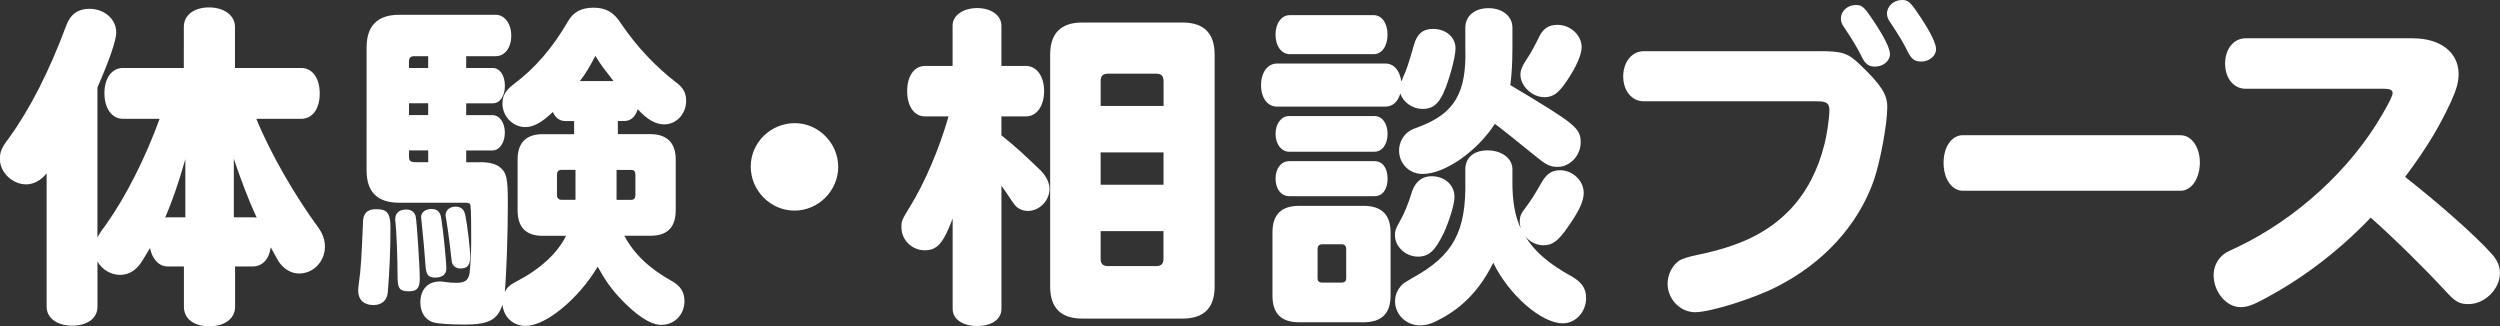
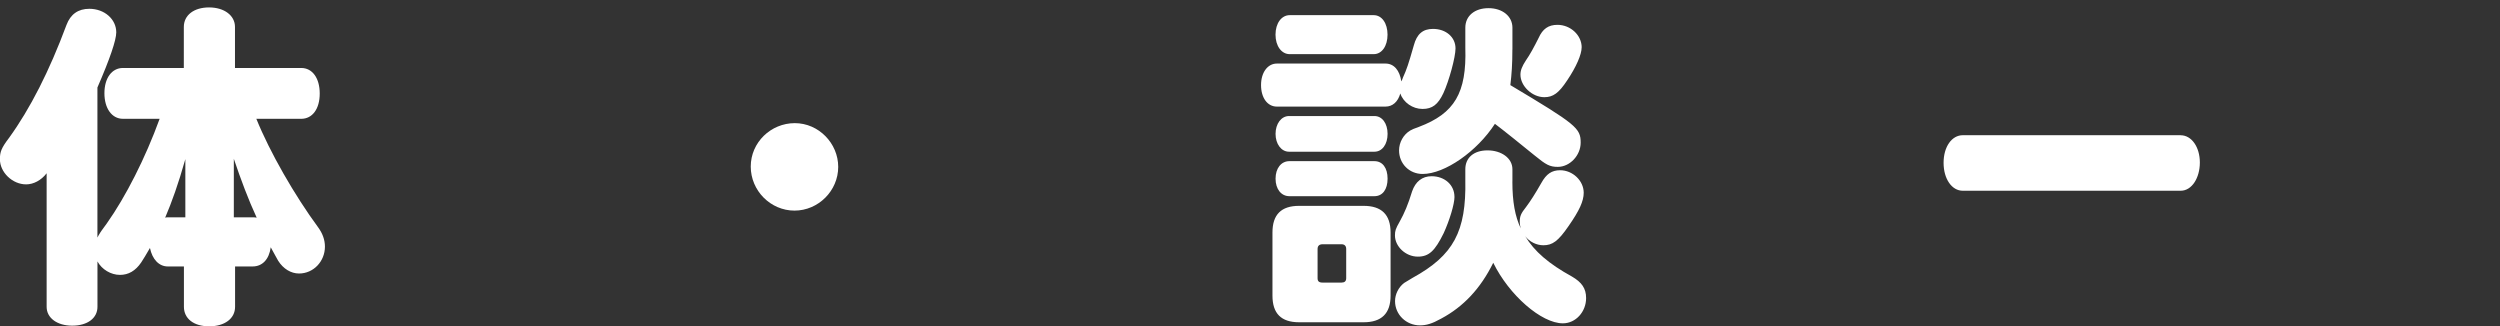
<svg xmlns="http://www.w3.org/2000/svg" id="_レイヤー_2" data-name="レイヤー 2" viewBox="0 0 542.49 70.81">
  <rect x="0" y="0" width="542.49" height="70.81" fill="#333333" stroke="none" />
  <defs>
    <style>
      .cls-1 {
        fill: #fff;
      }
    </style>
  </defs>
  <g id="_レイヤー_2-2" data-name="レイヤー 2">
    <g>
      <path class="cls-1" d="M55.62,25.77c2.92,7.23,8.32,16.64,13.43,23.58.95,1.31,1.46,2.7,1.46,4.16,0,3.21-2.48,5.84-5.62,5.84-1.75,0-3.43-1.02-4.53-2.77-.22-.44-.88-1.53-1.61-2.92-.36,2.63-1.82,4.16-3.94,4.16h-3.8v8.76c0,2.55-2.26,4.23-5.62,4.23s-5.48-1.68-5.48-4.23v-8.76h-3.5c-1.9,0-3.36-1.53-3.87-4.01-.8,1.39-1.46,2.48-1.9,3.14-1.24,1.83-2.77,2.7-4.6,2.7-1.97,0-3.94-1.17-4.89-2.92v9.85c0,2.48-2.19,4.09-5.48,4.09s-5.55-1.68-5.55-4.09v-28.98c-1.17,1.53-2.85,2.41-4.45,2.41-2.99,0-5.69-2.63-5.69-5.47,0-1.61.36-2.48,1.97-4.6,4.6-6.35,8.76-14.53,12.48-24.53.88-2.34,2.55-3.5,4.96-3.5,3.28,0,5.84,2.26,5.84,5.11,0,1.68-1.39,5.77-4.09,11.97v32.56c.22-.44.36-.66.58-1.02l.29-.44,1.17-1.61c4.09-5.77,8.39-14.23,11.46-22.7h-7.96c-2.41,0-4.02-2.26-4.02-5.55s1.61-5.48,4.02-5.48h13.21V5.84c0-2.55,2.19-4.23,5.48-4.23s5.62,1.75,5.62,4.23v8.91h14.38c2.41,0,4.01,2.19,4.01,5.55s-1.61,5.48-4.01,5.48h-9.78ZM40.22,34.53c-1.53,5.4-2.92,9.27-4.38,12.7.22-.07.37-.07.58-.07h3.8v-12.63ZM50.73,47.16h4.09c.29,0,.51,0,.88.07-1.82-3.94-3.43-8.25-4.96-12.77v12.7Z" />
-       <path class="cls-1" d="M81.74,45.4c2.34,0,2.99.95,2.99,4.09,0,4.82-.22,9.49-.58,13.94-.15,1.75-1.31,2.77-3.14,2.77-2.04,0-3.28-1.17-3.28-3.07,0-.37,0-.44.15-1.75.44-2.92.58-5.84.88-12.85-.07-2.12.88-3.14,2.77-3.14h.22ZM104.15,35.19c1.97,0,3.36.36,4.23,1.02,1.53,1.17,1.82,2.34,1.82,7.81,0,6.79-.29,15.18-.66,19.34.51-1.02,1.17-1.61,2.63-2.34,5.18-2.7,8.83-6.13,10.66-9.85h-5.11c-3.58,0-5.4-1.83-5.4-5.55v-11.02c0-3.58,1.82-5.48,5.4-5.48h6.86v-2.85h-1.9c-1.24,0-2.19-.73-2.7-1.97-2.48,2.34-4.23,3.28-5.99,3.28-2.7,0-4.96-2.34-4.96-5.11,0-1.68.66-2.85,2.48-4.23,4.67-3.5,8.4-7.88,11.68-13.5,1.17-2.12,2.92-3.07,5.62-3.07s4.45,1.02,5.99,3.5c3.5,5.11,7.45,9.27,11.9,12.7,1.61,1.17,2.19,2.34,2.19,4.01,0,2.85-2.12,5.11-4.74,5.11-1.9,0-3.65-1.02-5.77-3.28-.51,1.68-1.53,2.55-2.92,2.55h-1.39v2.85h7.08c3.58,0,5.48,1.9,5.48,5.48v11.02c0,3.72-1.83,5.55-5.48,5.55h-5.69c2.19,4.01,5.4,7.08,10.37,9.85,1.83,1.02,2.7,2.41,2.7,4.31,0,2.99-2.19,5.18-5.04,5.18-2.34,0-5.55-2.12-9.12-5.99-1.83-1.97-3.21-3.94-4.67-6.64-4.23,7.08-11.31,12.85-15.62,12.85-2.7,0-4.75-1.83-5.04-4.6-1.09,3.28-2.99,4.31-8.18,4.31-2.99,0-5.47-.15-6.72-.44-1.82-.51-2.92-2.12-2.92-4.38,0-2.77,1.61-4.53,4.23-4.53.29,0,.44,0,.88.07.88.15,1.68.22,2.7.22,1.82,0,2.55-.51,2.85-1.97.15-.8.37-4.74.37-6.72,0-7.23-.07-8.18-.29-8.47-.22-.15-.51-.22-1.02-.22h-14.31c-4.75,0-7.08-2.34-7.08-7.01V10.29c0-4.67,2.34-7.08,7.08-7.08h20.95c1.9,0,3.36,1.9,3.36,4.53s-1.39,4.45-3.36,4.45h-6.42v2.56h5.77c1.53,0,2.63,1.61,2.63,3.87s-1.1,3.8-2.63,3.8h-5.77v2.56h5.69c1.53,0,2.7,1.61,2.7,3.8s-1.17,3.87-2.7,3.87h-5.69v2.56h2.99ZM90.21,47.01c.22.95.88,10.88.88,13.43,0,2.04-.58,2.77-2.34,2.77-2.04,0-2.48-.58-2.48-3.21,0-4.31-.22-9.27-.44-11.68-.07-.29-.07-.66-.07-.73,0-1.39.88-2.12,2.41-2.12,1.1,0,1.83.58,2.04,1.53ZM92.91,14.75v-2.56h-3.07c-.73,0-1.1.37-1.1,1.17v1.39h4.16ZM92.91,22.41h-4.16v2.56h4.16v-2.56ZM88.75,32.63v1.39c0,.8.29,1.1,1.1,1.17h3.07v-2.56h-4.16ZM95.75,47.38c.44,2.77,1.1,9.27,1.1,10.88,0,1.31-.88,1.97-2.41,1.97s-1.97-.58-2.12-2.7c-.15-2.34-.44-5.69-.88-9.85-.07-.22-.07-.37-.07-.51,0-1.1.95-1.82,2.26-1.82,1.24,0,1.9.58,2.12,2.04ZM100.94,46.5c.51,2.55,1.09,7.52,1.09,9.2,0,1.83-.58,2.56-2.12,2.56-.88,0-1.53-.44-1.83-1.24q-.07-.22-.44-3.65c-.29-2.34-.58-4.45-.88-6.2-.07-.22-.07-.44-.07-.51,0-1.09.95-1.82,2.19-1.82,1.09,0,1.82.58,2.04,1.68ZM124.88,36.86h-3.07c-.58,0-.95.36-.95,1.02v4.45c0,.66.37,1.02.95,1.02h3.07v-6.5ZM133.13,17.59c-2.04-2.63-2.7-3.43-3.94-5.48-1.17,2.26-2.04,3.8-3.36,5.48h7.3ZM137,43.36c.58,0,.88-.36.88-1.02v-4.45c0-.66-.29-1.02-.88-1.02h-3.21v6.5h3.21Z" />
      <path class="cls-1" d="M181.89,36.21c0,5.18-4.31,9.49-9.49,9.49s-9.49-4.31-9.49-9.56,4.38-9.42,9.56-9.42,9.42,4.38,9.42,9.49Z" />
-       <path class="cls-1" d="M206.71,47.45c-2.04,5.4-3.36,6.86-6.06,6.86s-5.04-2.19-5.04-4.96c0-1.39.07-1.61,1.82-4.45,3.29-5.33,6.42-12.7,8.4-19.64h-5.11c-2.34,0-3.87-2.19-3.87-5.48s1.53-5.47,3.87-5.47h5.99V5.55c0-2.19,2.26-3.8,5.33-3.8s5.26,1.61,5.26,3.8v8.76h5.33c2.34,0,3.94,2.26,3.94,5.47s-1.61,5.48-3.94,5.48h-5.33v4.09c3.5,2.85,4.82,4.09,8.54,7.66,1.24,1.31,1.9,2.63,1.9,4.02,0,2.48-2.19,4.74-4.67,4.74-1.17,0-2.34-.51-2.99-1.46q-.07-.07-.73-1.02c-.66-1.02-1.24-1.9-2.04-2.99v26.72c0,2.26-2.12,3.72-5.26,3.72s-5.33-1.46-5.33-3.72v-19.56ZM256.64,4.89c4.6,0,6.93,2.34,6.93,6.94v50.37c0,4.6-2.34,6.93-6.93,6.93h-21.83c-4.6,0-6.93-2.34-6.93-6.93V11.83c0-4.6,2.34-6.94,6.93-6.94h21.83ZM252.48,17.52c0-1.02-.51-1.53-1.53-1.53h-10.58c-1.02,0-1.53.51-1.53,1.53v5.47h13.65v-5.47ZM238.83,33.07v7.01h13.65v-7.01h-13.65ZM238.83,50.15v6.06c0,1.02.51,1.53,1.53,1.53h10.58c1.02,0,1.53-.51,1.53-1.53v-6.06h-13.65Z" />
      <path class="cls-1" d="M304.23,17.37l.22-.58c.8-1.75,1.17-2.85,2.34-6.94.66-2.48,1.97-3.58,4.16-3.58,2.85,0,4.89,1.82,4.89,4.23,0,1.9-1.39,7.01-2.63,9.71-1.17,2.48-2.41,3.43-4.53,3.43s-4.16-1.39-4.82-3.36c-.51,1.82-1.68,2.85-3.21,2.85h-23.58c-2.04,0-3.43-1.9-3.43-4.67s1.46-4.67,3.43-4.67h23.58c1.83,0,3.07,1.46,3.43,3.87l.15-.29ZM295.91,44.67c3.87,0,5.84,1.9,5.84,5.77v13.72c0,3.87-1.97,5.77-5.84,5.77h-14.02c-3.87,0-5.77-1.9-5.77-5.77v-13.72c0-3.87,1.9-5.77,5.77-5.77h14.02ZM298.1,3.29c1.75,0,2.99,1.75,2.99,4.23s-1.24,4.23-2.99,4.23h-18.25c-1.75,0-3.07-1.75-3.07-4.23s1.31-4.23,3.07-4.23h18.25ZM298.25,25.18c1.68,0,2.85,1.61,2.85,3.87s-1.17,3.87-2.85,3.87h-18.54c-1.68,0-2.92-1.68-2.92-3.87s1.24-3.87,2.92-3.87h18.54ZM298.25,34.97c1.75,0,2.85,1.46,2.85,3.8s-1.09,3.8-2.85,3.8h-18.47c-1.75,0-2.99-1.53-2.99-3.8s1.24-3.8,2.99-3.8h18.47ZM285.91,60.37c0,.66.29.95,1.1.95h4.09c.66,0,1.02-.29,1.02-.95v-6.35c0-.66-.37-1.02-1.02-1.02h-4.09c-.73,0-1.1.36-1.1,1.02v6.35ZM328.18,39.42c0,4.38.58,7.52,1.82,10.15-.15-.58-.22-.95-.22-1.39,0-1.24.22-1.83,1.39-3.29.88-1.17,1.97-2.85,3.29-5.18,1.09-1.97,2.26-2.77,4.09-2.77,2.7,0,5.11,2.26,5.11,4.89,0,1.82-.95,3.87-3.29,7.23-2.26,3.29-3.5,4.16-5.47,4.16-1.46,0-2.99-.73-3.94-1.97,1.97,3.28,5.11,5.99,10.15,8.76,2.12,1.24,3.07,2.56,3.07,4.67,0,2.99-2.26,5.48-5.04,5.48-4.67,0-11.68-6.13-15.11-13.14-2.77,5.62-6.5,9.56-11.31,12.12-1.97,1.1-3.21,1.46-4.6,1.46-2.99,0-5.4-2.34-5.4-5.26,0-1.46.73-2.99,1.97-3.94q.44-.29,1.82-1.1c8.91-4.89,11.68-10.07,11.46-21.24v-2.34c0-2.48,1.82-4.09,4.82-4.09s5.4,1.68,5.4,4.09v2.7ZM315.62,42.7c0,1.61-1.1,5.18-2.34,7.88-1.9,3.87-3.21,5.11-5.62,5.11-2.63,0-4.96-2.19-4.96-4.6,0-1.02.15-1.46,1.02-2.99,1.02-1.82,1.83-3.72,2.7-6.57.73-2.12,2.19-3.29,4.23-3.29,2.85,0,4.96,1.9,4.96,4.45ZM328.18,10.73c0,3.14-.15,5.33-.44,7.74,14.31,8.54,15.26,9.34,15.26,12.48,0,2.77-2.34,5.26-4.96,5.26-1.75,0-2.55-.44-5.04-2.48-2.77-2.26-6.86-5.55-8.61-6.86-3.87,5.99-10.88,10.88-15.69,10.88-2.92,0-5.11-2.26-5.11-5.11,0-1.75.95-3.43,2.41-4.31q.44-.29,1.9-.8c7.74-2.92,10.37-7.37,10.07-17.15v-4.38c0-2.56,2.04-4.23,5.04-4.23s5.18,1.75,5.18,4.23v4.74ZM343.21,10.29c0,1.53-1.17,4.23-3.14,7.15-1.82,2.77-3.07,3.65-4.96,3.65-2.63,0-5.18-2.41-5.18-4.89,0-.95.36-1.82,1.17-3.07.88-1.24,1.82-2.99,2.77-4.89.88-1.97,2.12-2.85,4.09-2.85,2.85,0,5.26,2.26,5.26,4.89Z" />
-       <path class="cls-1" d="M394.64,11.1c5.26,0,6.35.37,9.2,3.14,4.45,4.31,5.69,6.28,5.69,8.98,0,3.72-1.53,11.97-2.99,16.13-3.43,9.56-10.88,17.74-20.95,22.85-5.11,2.63-14.53,5.55-17.74,5.55s-5.99-2.77-5.99-6.21c0-1.9.95-3.87,2.48-4.96q1.02-.66,4.16-1.31c9.2-1.9,15.18-4.82,20-9.85,3.5-3.72,5.99-8.47,7.37-14.02.58-2.19,1.1-5.91,1.1-7.45s-.58-1.97-2.7-1.97h-37.59c-2.56,0-4.45-2.26-4.45-5.4s1.9-5.47,4.45-5.47h37.96ZM406.83,4.96c2.12,3.21,3.29,5.62,3.29,6.79,0,1.46-1.46,2.7-3.21,2.7-1.39,0-2.12-.51-2.92-2.12-.8-1.68-1.97-3.65-3.94-6.57-.44-.66-.58-1.17-.58-1.75,0-1.61,1.46-2.92,3.21-2.92,1.46,0,1.82.37,4.16,3.87ZM416.84,3.87c2.12,3.21,3.28,5.62,3.28,6.79,0,1.46-1.46,2.7-3.21,2.7-1.39,0-2.12-.51-2.92-2.12-.8-1.68-1.97-3.65-3.94-6.57-.44-.66-.58-1.17-.58-1.75,0-1.53,1.46-2.92,3.21-2.92,1.46,0,1.83.37,4.16,3.87Z" />
      <path class="cls-1" d="M473.2,29.35c2.36,0,4.16,2.56,4.16,5.91s-1.74,6.13-4.16,6.13h-47.29c-2.36,0-4.16-2.55-4.16-6.06s1.8-5.99,4.16-5.99h47.29Z" />
-       <path class="cls-1" d="M523.66,8.32c5.91,0,9.85,3.07,9.85,7.74,0,1.75-.44,3.29-1.61,5.91-2.63,5.69-5.33,10.15-10,16.42,7.15,5.62,14.82,12.34,18.61,16.5,1.31,1.39,1.97,2.77,1.97,4.38,0,3.43-3.29,6.72-6.79,6.72-2.04,0-2.92-.51-5.04-2.85-4.38-4.75-11.02-11.31-16.21-15.91-7.3,7.59-15.33,13.65-24.16,18.18-1.68.88-2.85,1.24-4.09,1.24-3.07,0-5.84-3.29-5.84-6.94,0-1.68.66-3.14,1.83-4.23.66-.58.73-.66,3.28-1.83,12.85-6.13,24.67-16.94,31.54-28.91,1.53-2.63,2.19-4.01,2.19-4.53,0-.66-.58-.95-1.82-.95h-30.08c-2.56,0-4.45-2.26-4.45-5.47s1.9-5.48,4.45-5.48h36.35Z" />
    </g>
  </g>
</svg>